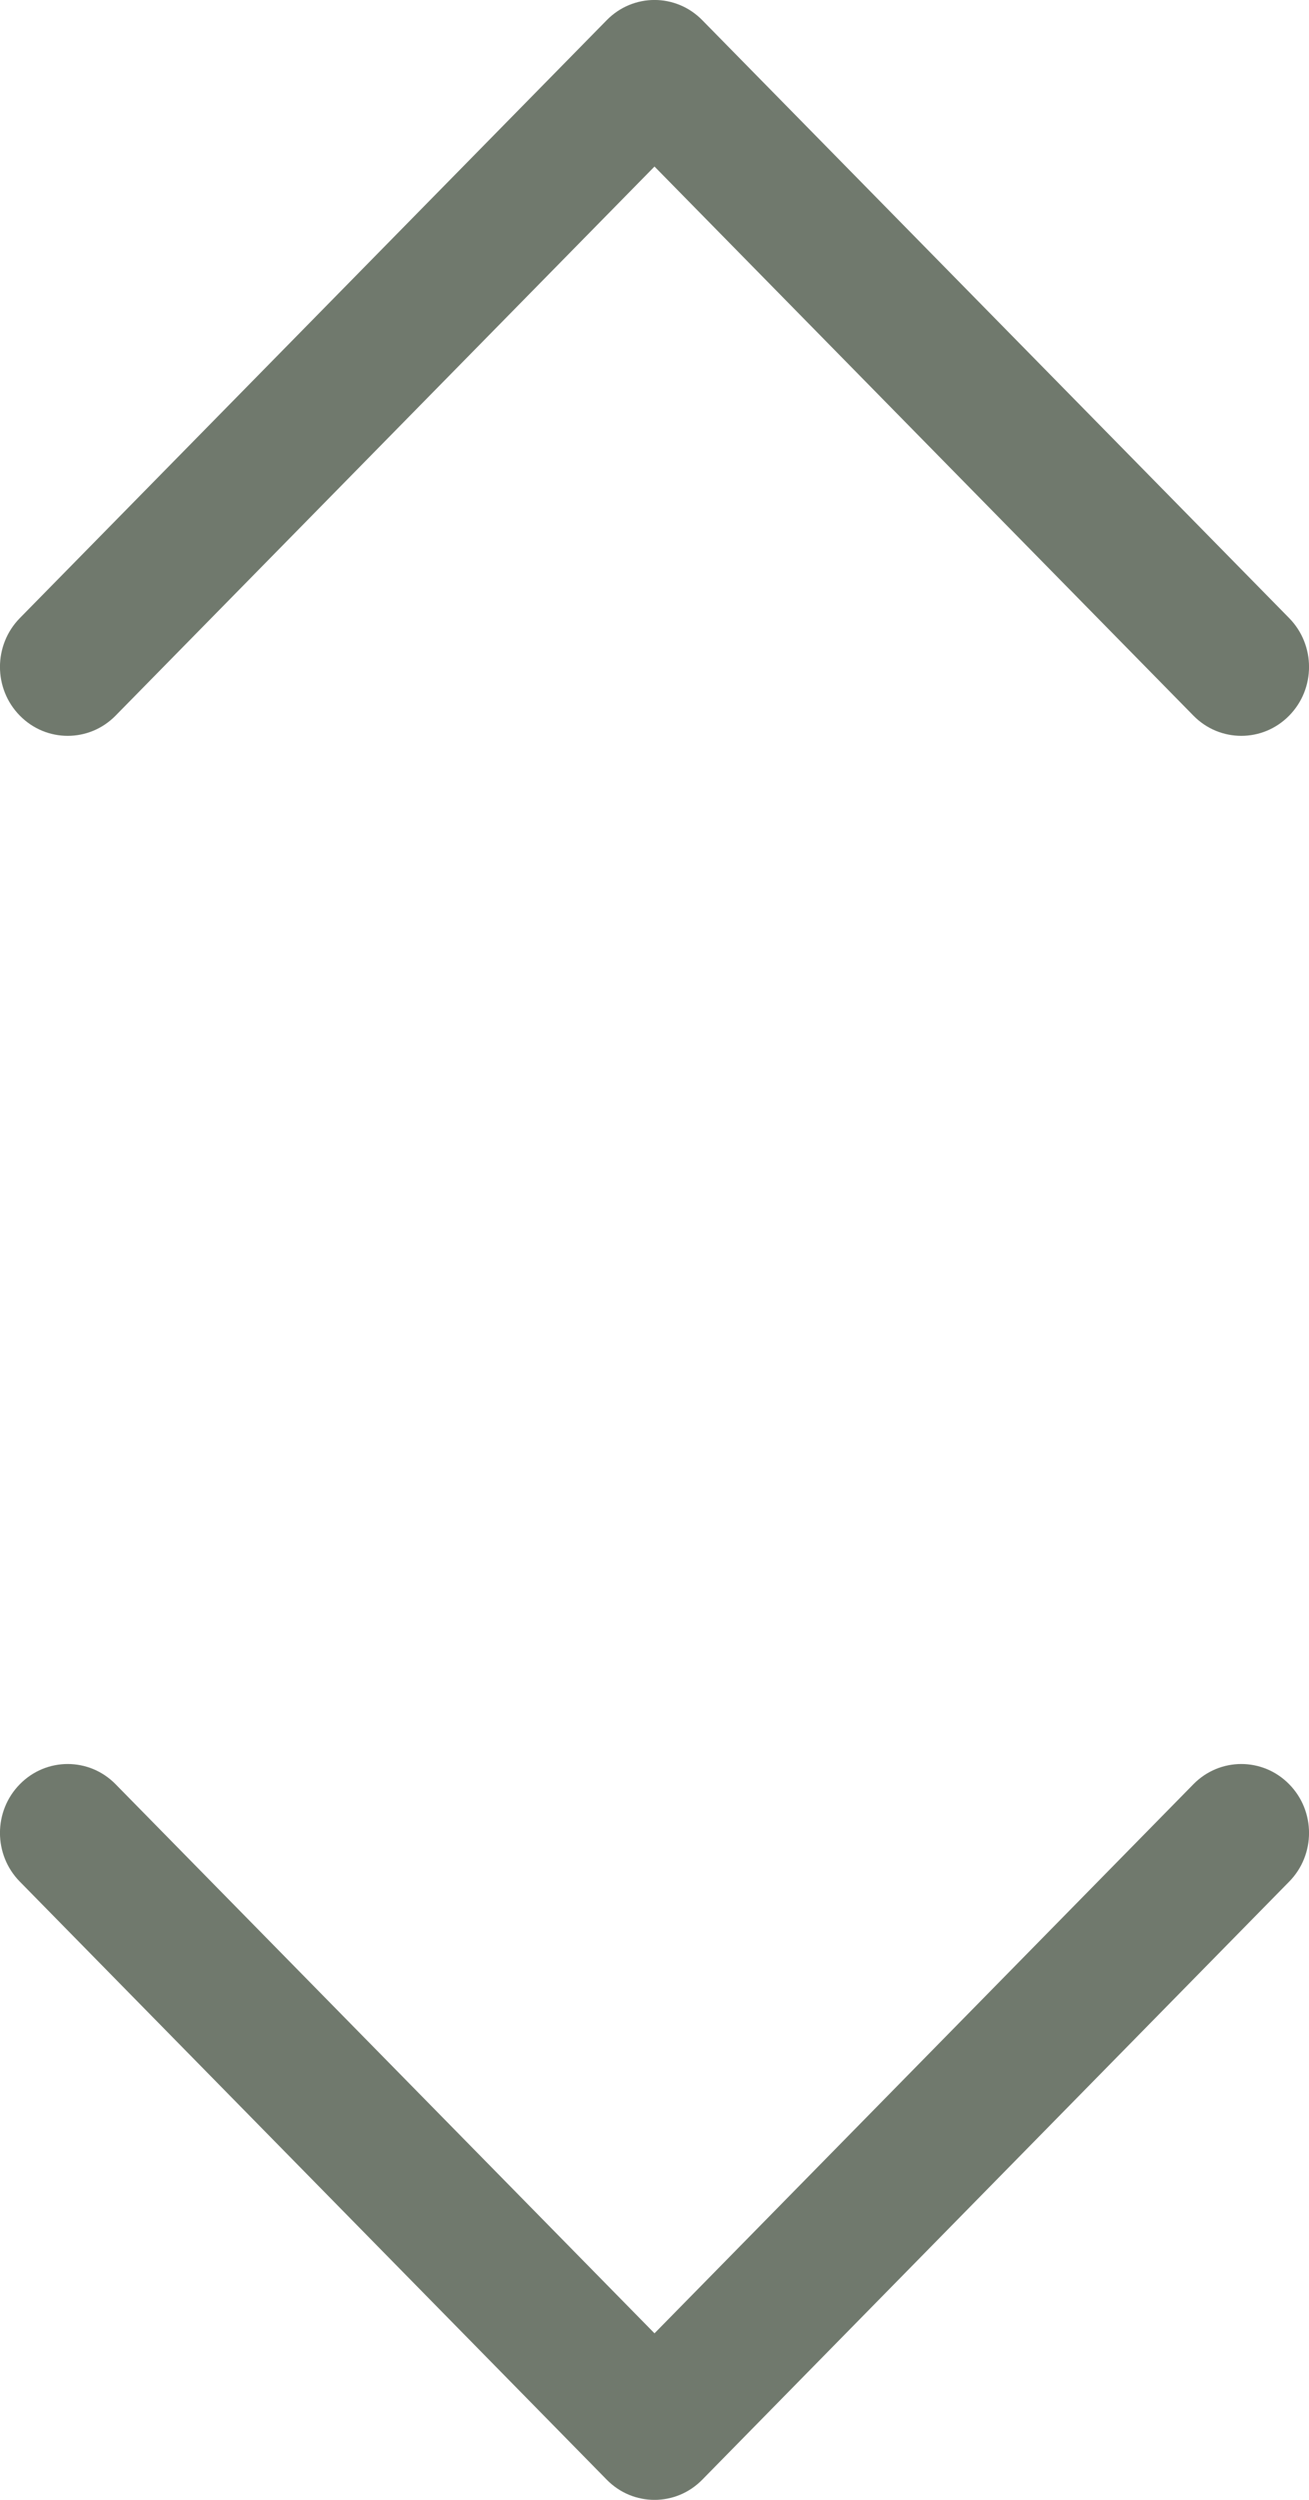
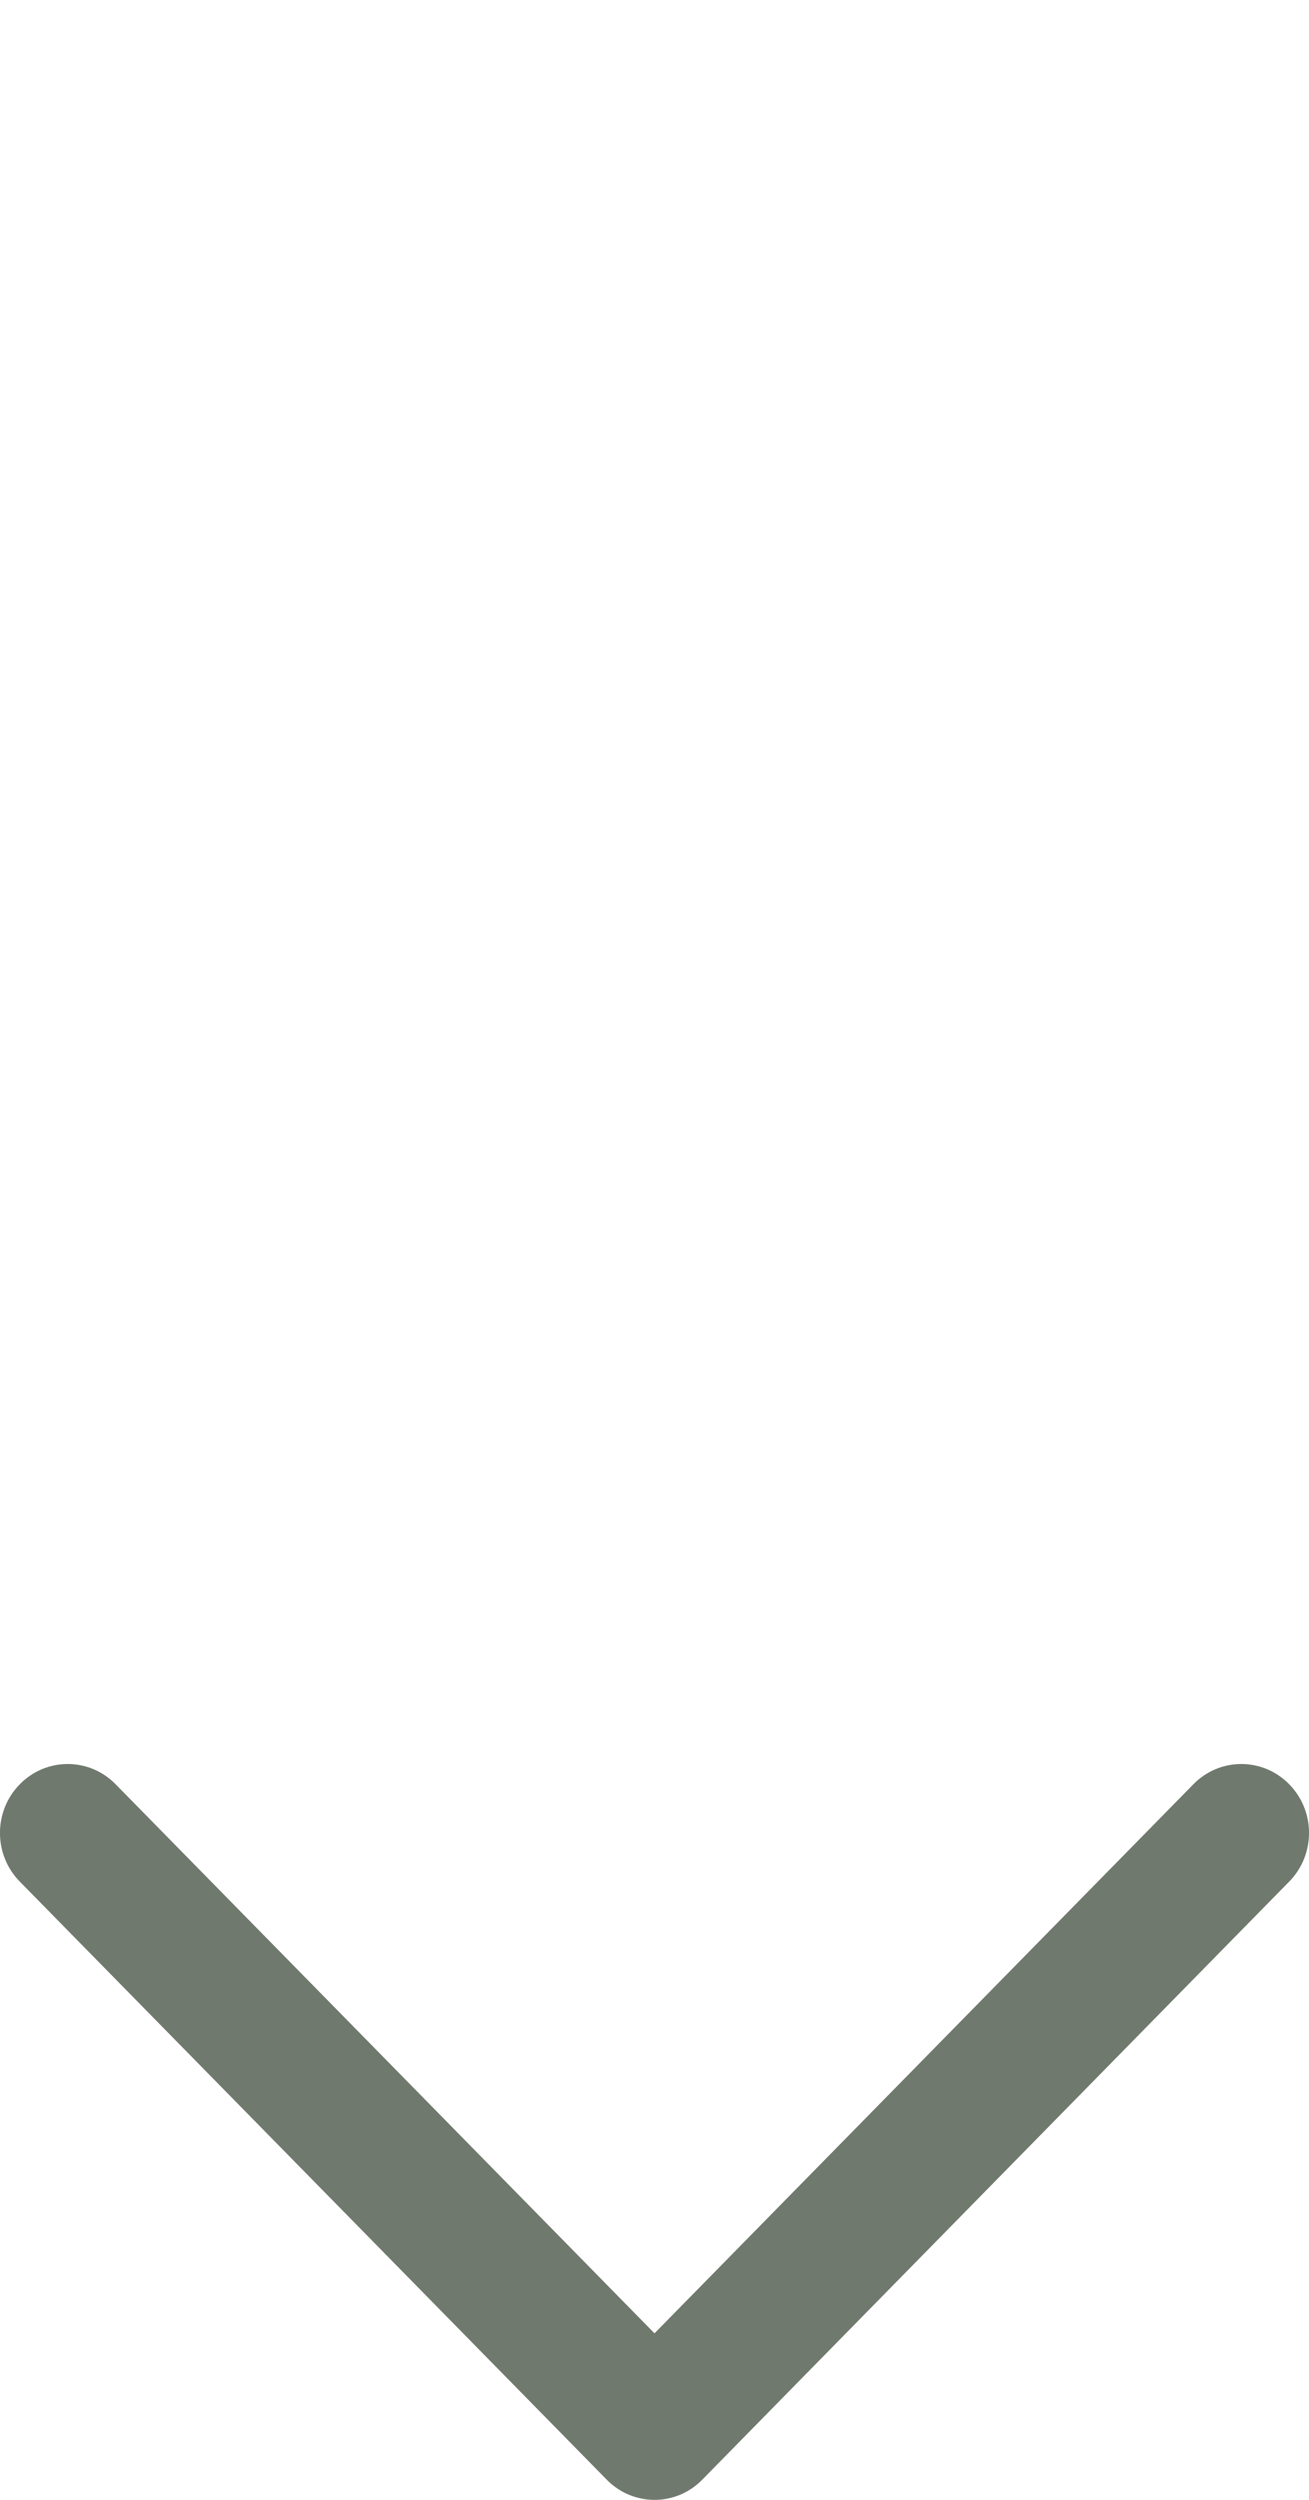
<svg xmlns="http://www.w3.org/2000/svg" width="11" height="21" viewBox="0 0 11 21" fill="none">
-   <path d="M10.029 6.012C10.251 6.238 10.611 6.238 10.833 6.012C11.056 5.786 11.056 5.419 10.833 5.192L5.902 0.17C5.68 -0.057 5.32 -0.057 5.098 0.17L0.167 5.192C-0.056 5.419 -0.056 5.786 0.167 6.012C0.389 6.238 0.749 6.238 0.971 6.012L5.5 1.399L10.029 6.012Z" fill="#70796D" />
  <path d="M10.029 14.988C10.251 14.762 10.611 14.762 10.833 14.988C11.056 15.214 11.056 15.581 10.833 15.807L5.902 20.83C5.68 21.057 5.32 21.057 5.098 20.83L0.167 15.807C-0.056 15.581 -0.056 15.214 0.167 14.988C0.389 14.762 0.749 14.762 0.971 14.988L5.5 19.601L10.029 14.988Z" fill="#70796D" />
</svg>